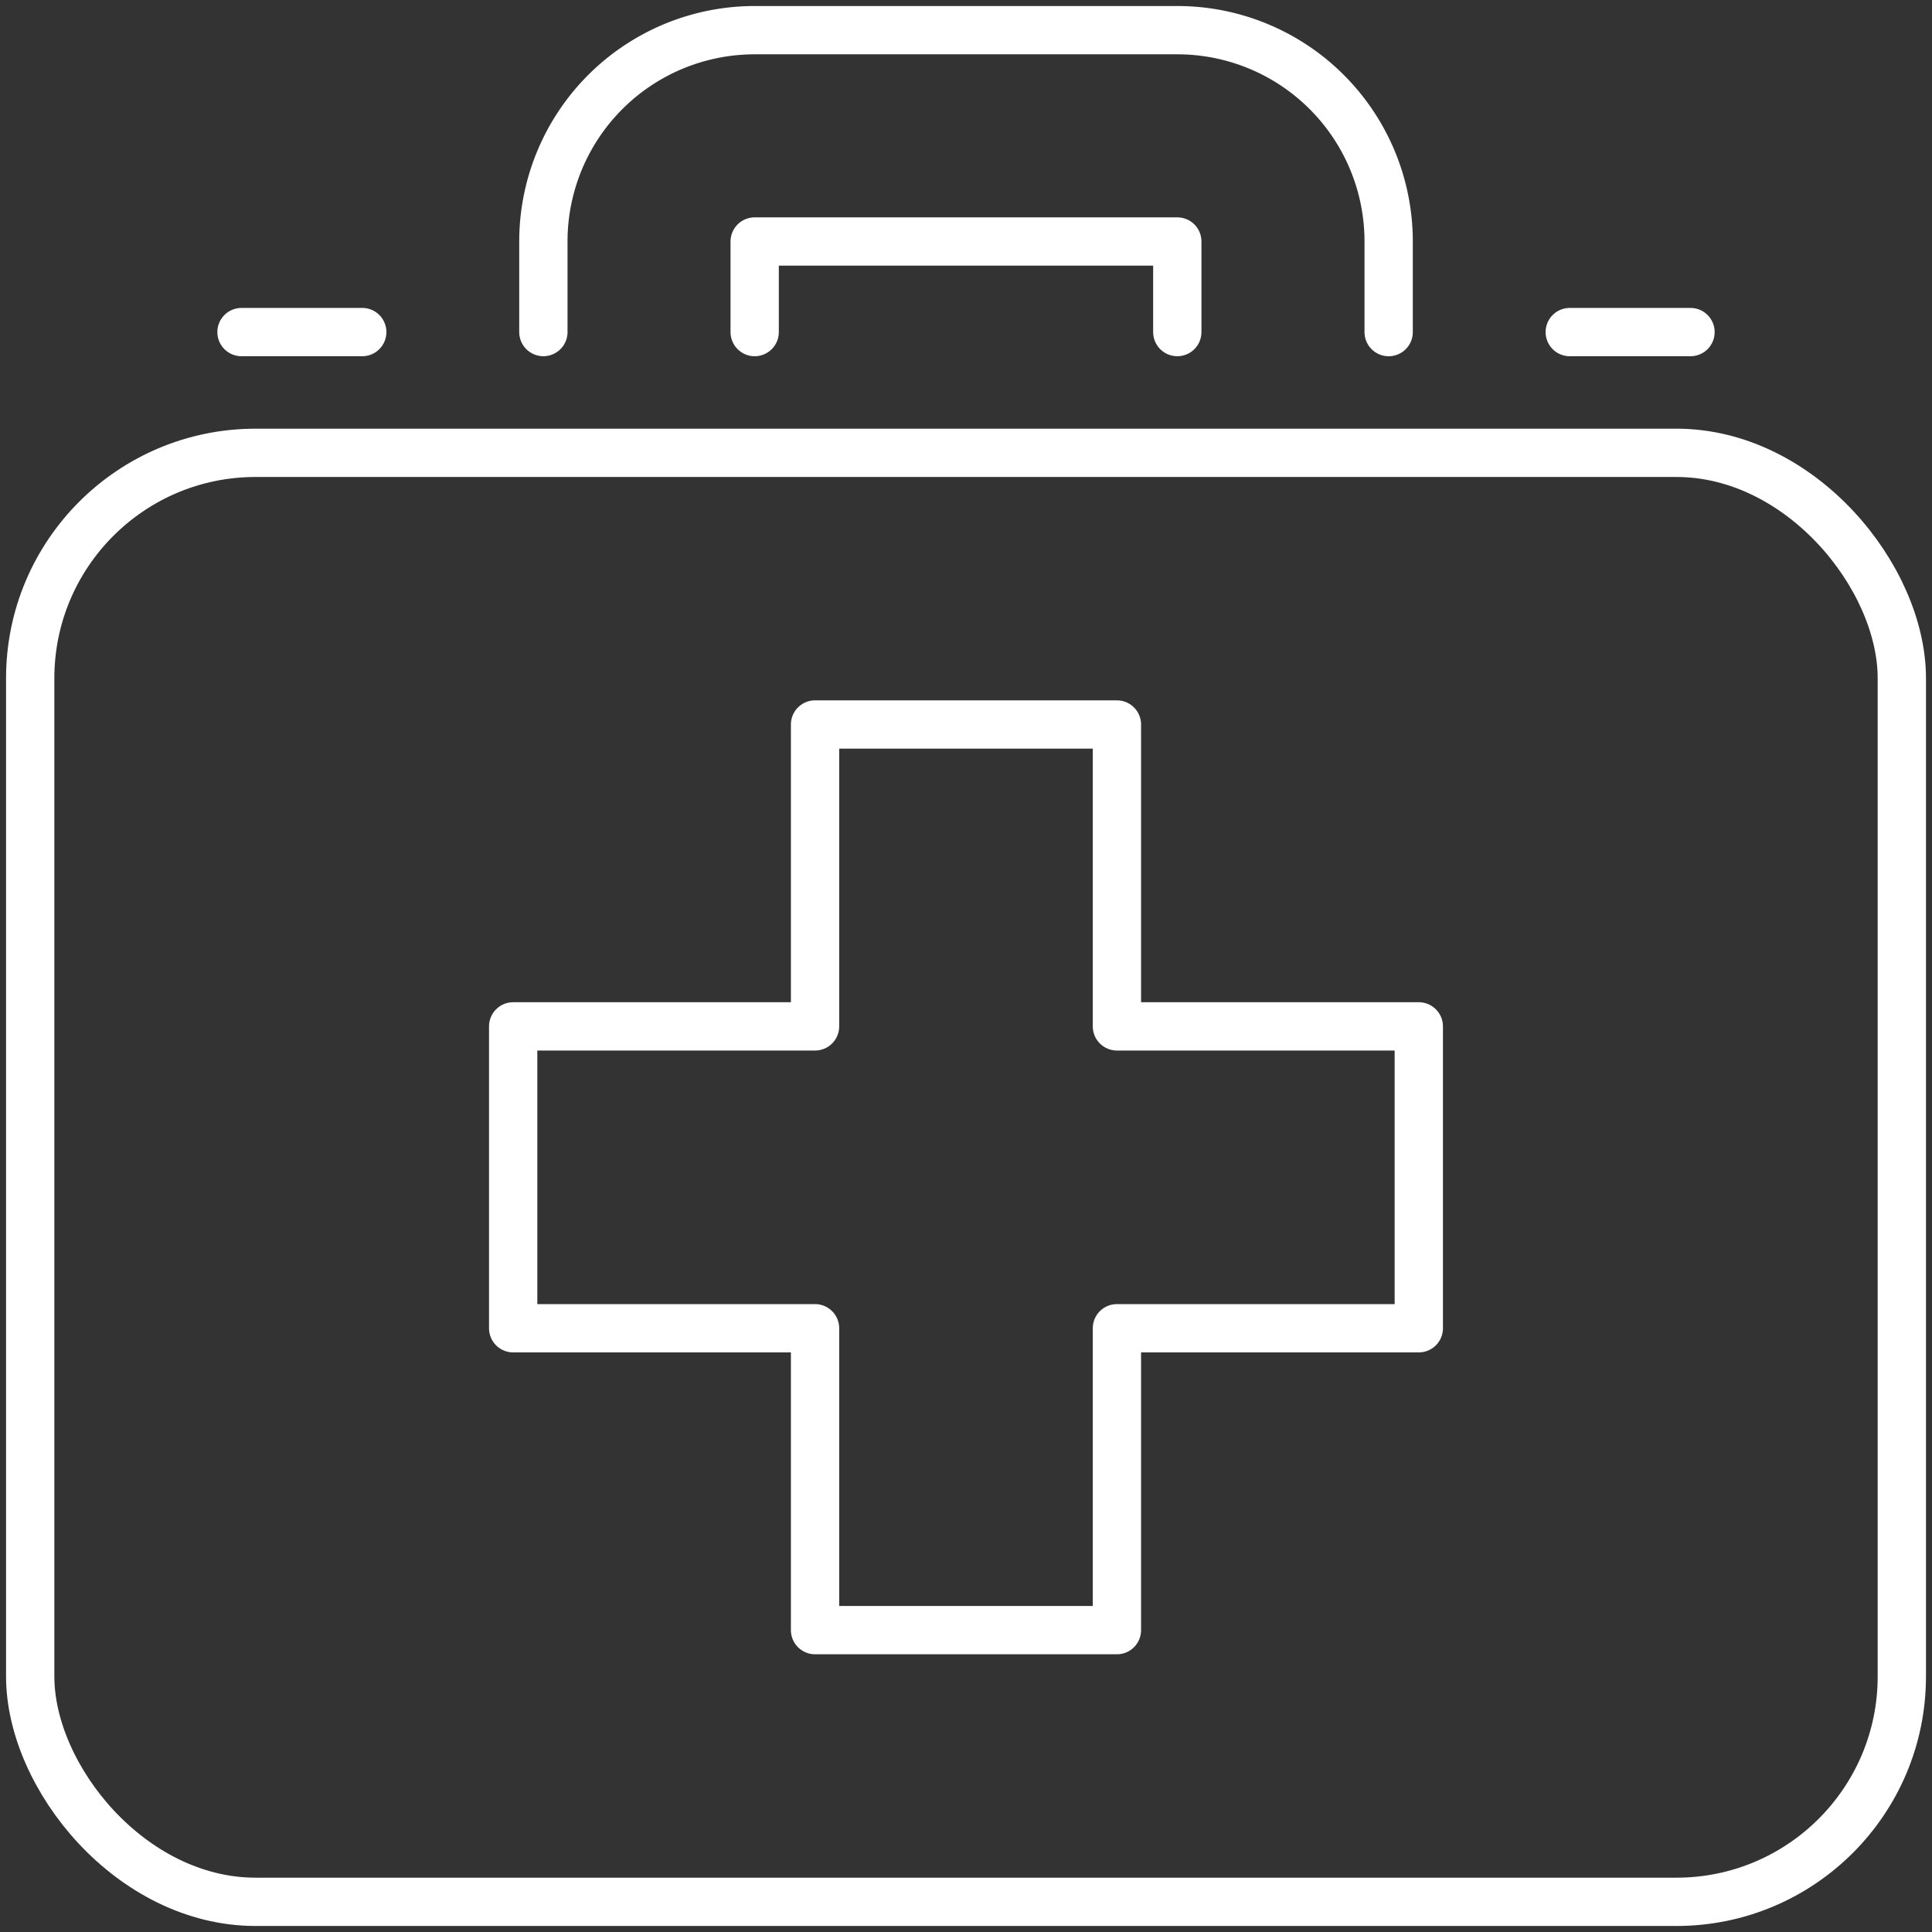
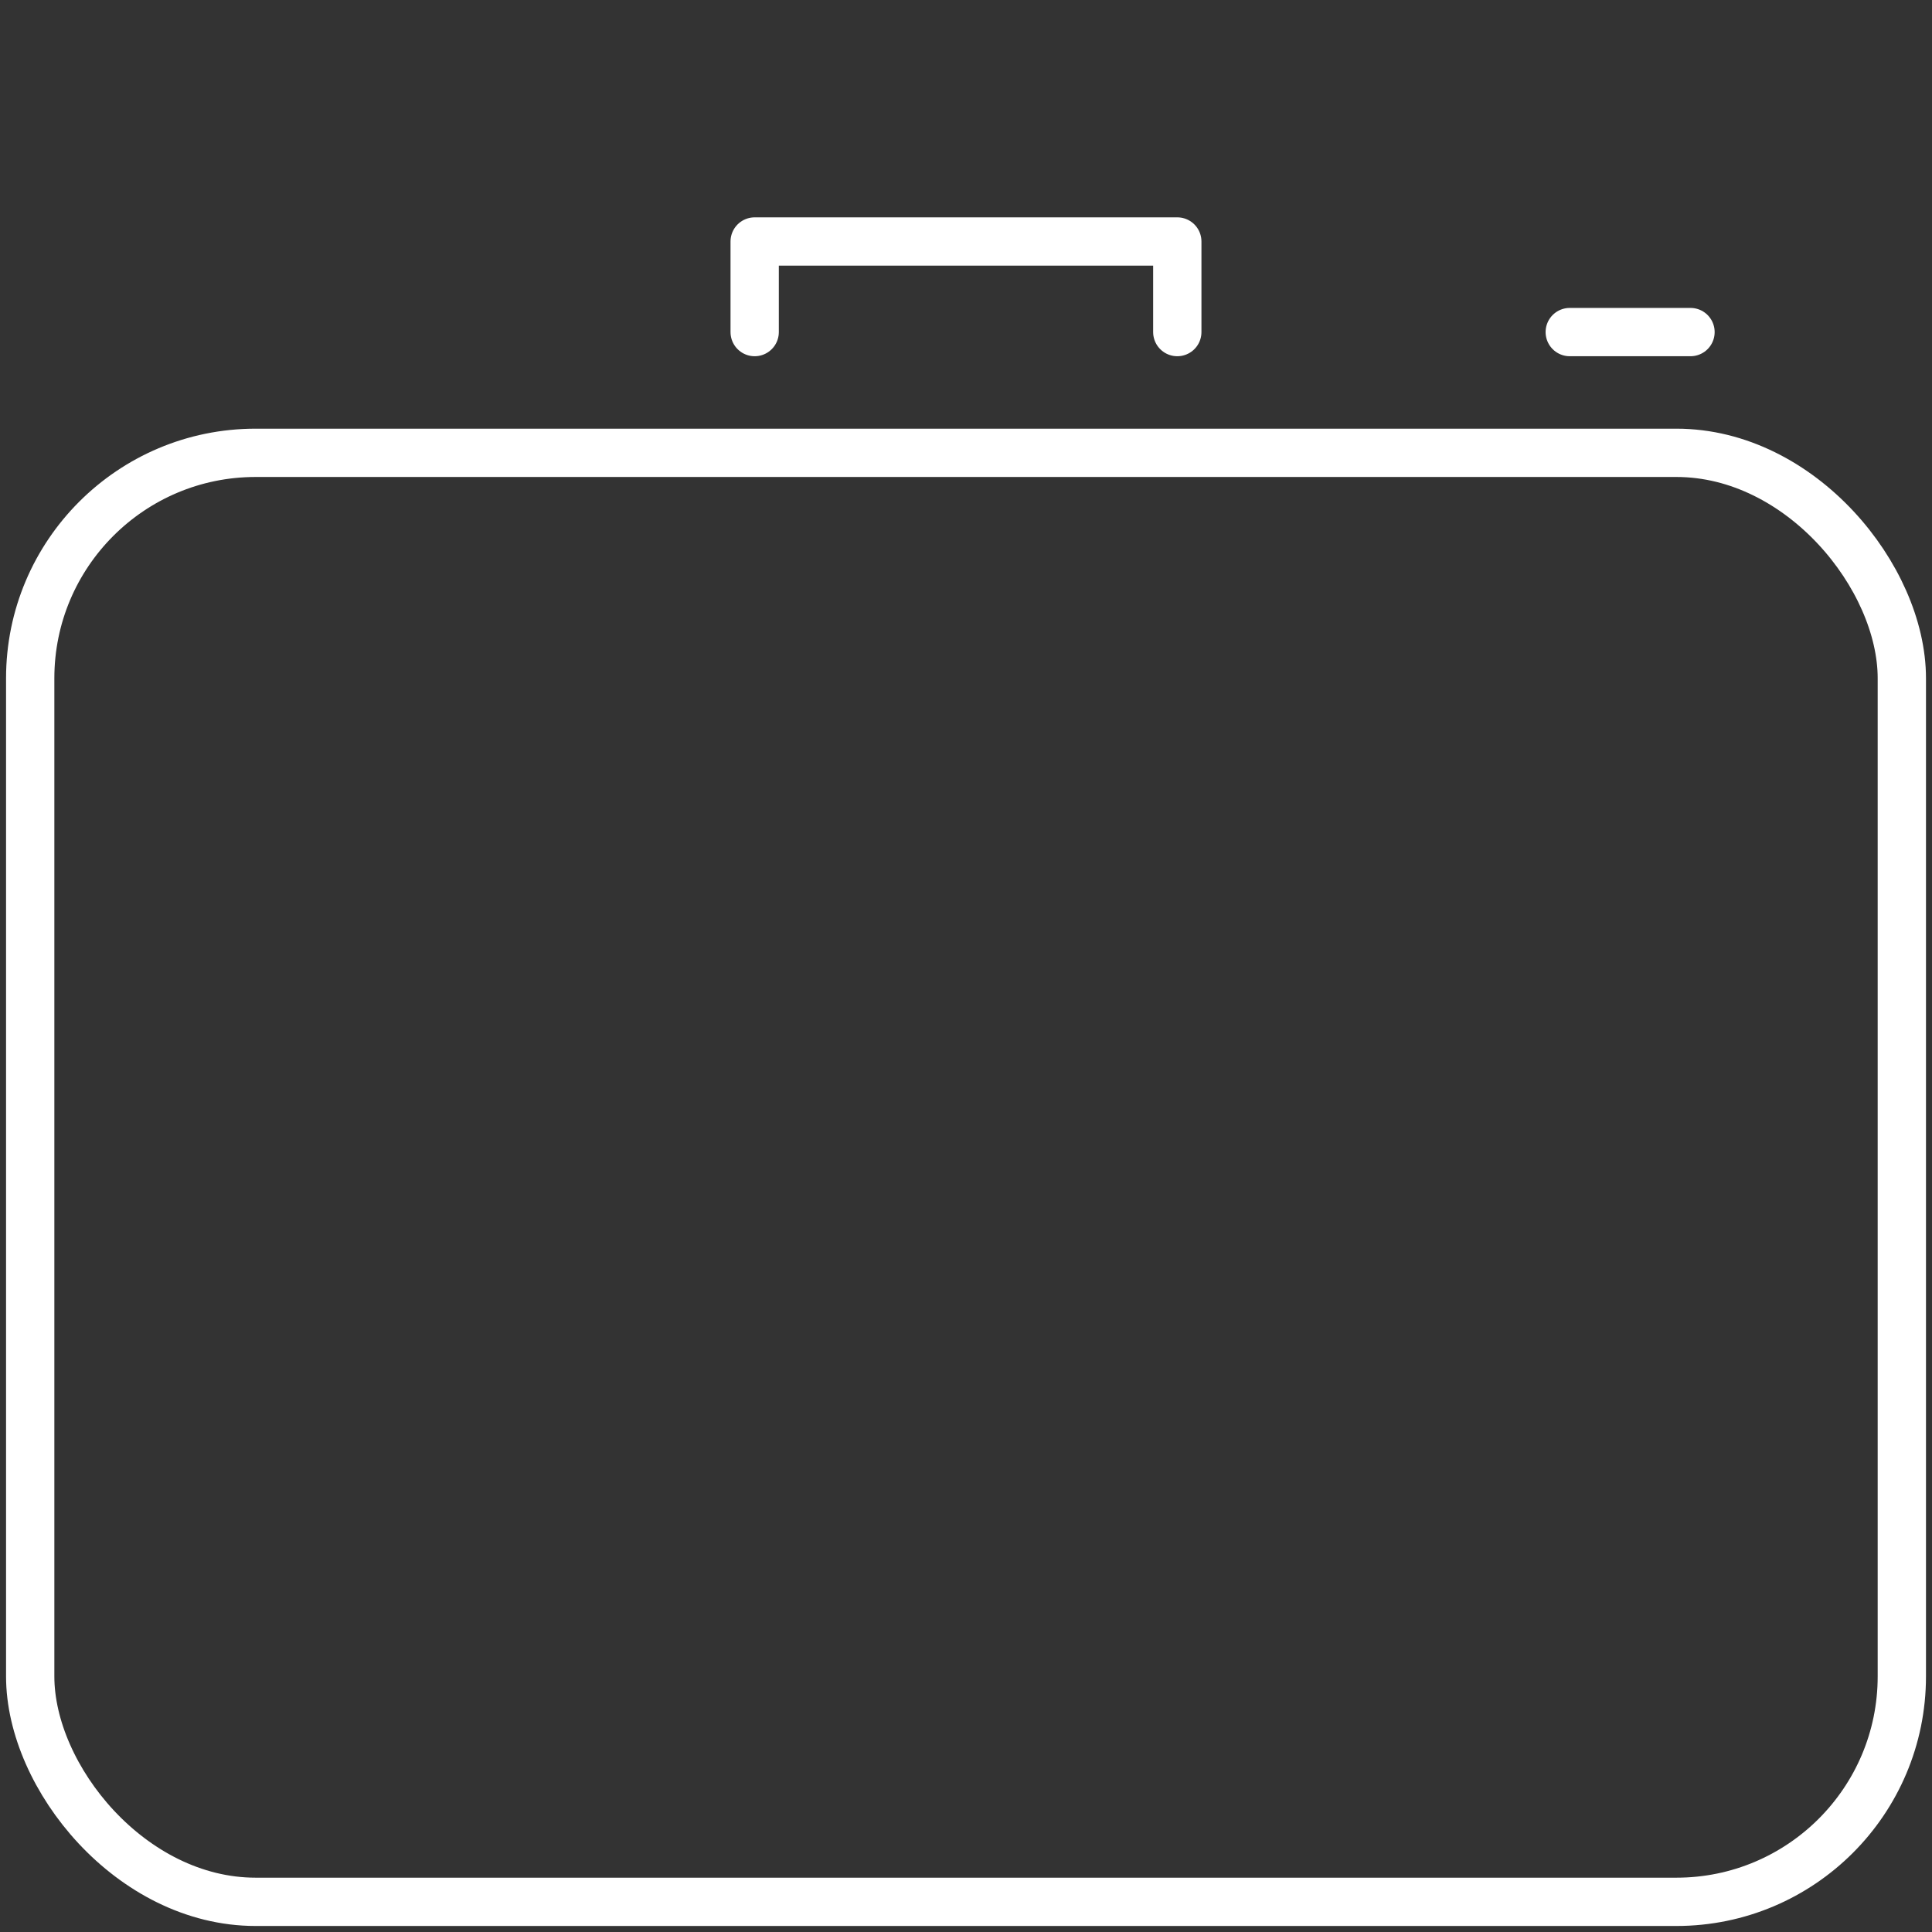
<svg xmlns="http://www.w3.org/2000/svg" id="Group_82" data-name="Group 82" width="60" height="60" viewBox="0 0 60 60">
  <rect x="0" y="0" width="60" height="60" fill="#333333" stroke="none" />
  <defs>
    <clipPath id="clip-path">
      <rect id="Rectangle_47" data-name="Rectangle 47" width="60" height="60" fill="none" stroke="#fff" stroke-width="1.5" />
    </clipPath>
  </defs>
-   <path id="Path_227" data-name="Path 227" d="M77.375,96H86.75v9.375h9.375v9.375H86.75v9.375H77.375V114.75H68v-9.375h9.375Z" transform="translate(-52.063 -73.5)" fill="none" stroke="#fff" stroke-linecap="round" stroke-linejoin="round" stroke-width="1.5" />
  <g id="Group_81" data-name="Group 81">
    <g id="Group_80" data-name="Group 80" clip-path="url(#clip-path)">
      <rect id="Rectangle_46" data-name="Rectangle 46" width="58.125" height="45" rx="7" transform="translate(0.938 14.063)" fill="none" stroke="#fff" stroke-linecap="round" stroke-linejoin="round" stroke-width="1.5" />
-       <path id="Path_228" data-name="Path 228" d="M72,13.375V10.563A6.562,6.562,0,0,1,78.563,4H91.688a6.562,6.562,0,0,1,6.563,6.563v2.813" transform="translate(-55.125 -3.063)" fill="none" stroke="#fff" stroke-linecap="round" stroke-linejoin="round" stroke-width="1.5" />
      <path id="Path_229" data-name="Path 229" d="M100,34.813V32h13.125v2.813" transform="translate(-76.563 -24.5)" fill="none" stroke="#fff" stroke-linecap="round" stroke-linejoin="round" stroke-width="1.5" />
      <line id="Line_52" data-name="Line 52" x2="3.75" transform="translate(48.75 10.313)" fill="none" stroke="#fff" stroke-linecap="round" stroke-linejoin="round" stroke-width="1.5" />
-       <line id="Line_53" data-name="Line 53" x2="3.75" transform="translate(7.5 10.313)" fill="none" stroke="#fff" stroke-linecap="round" stroke-linejoin="round" stroke-width="1.5" />
    </g>
  </g>
</svg>